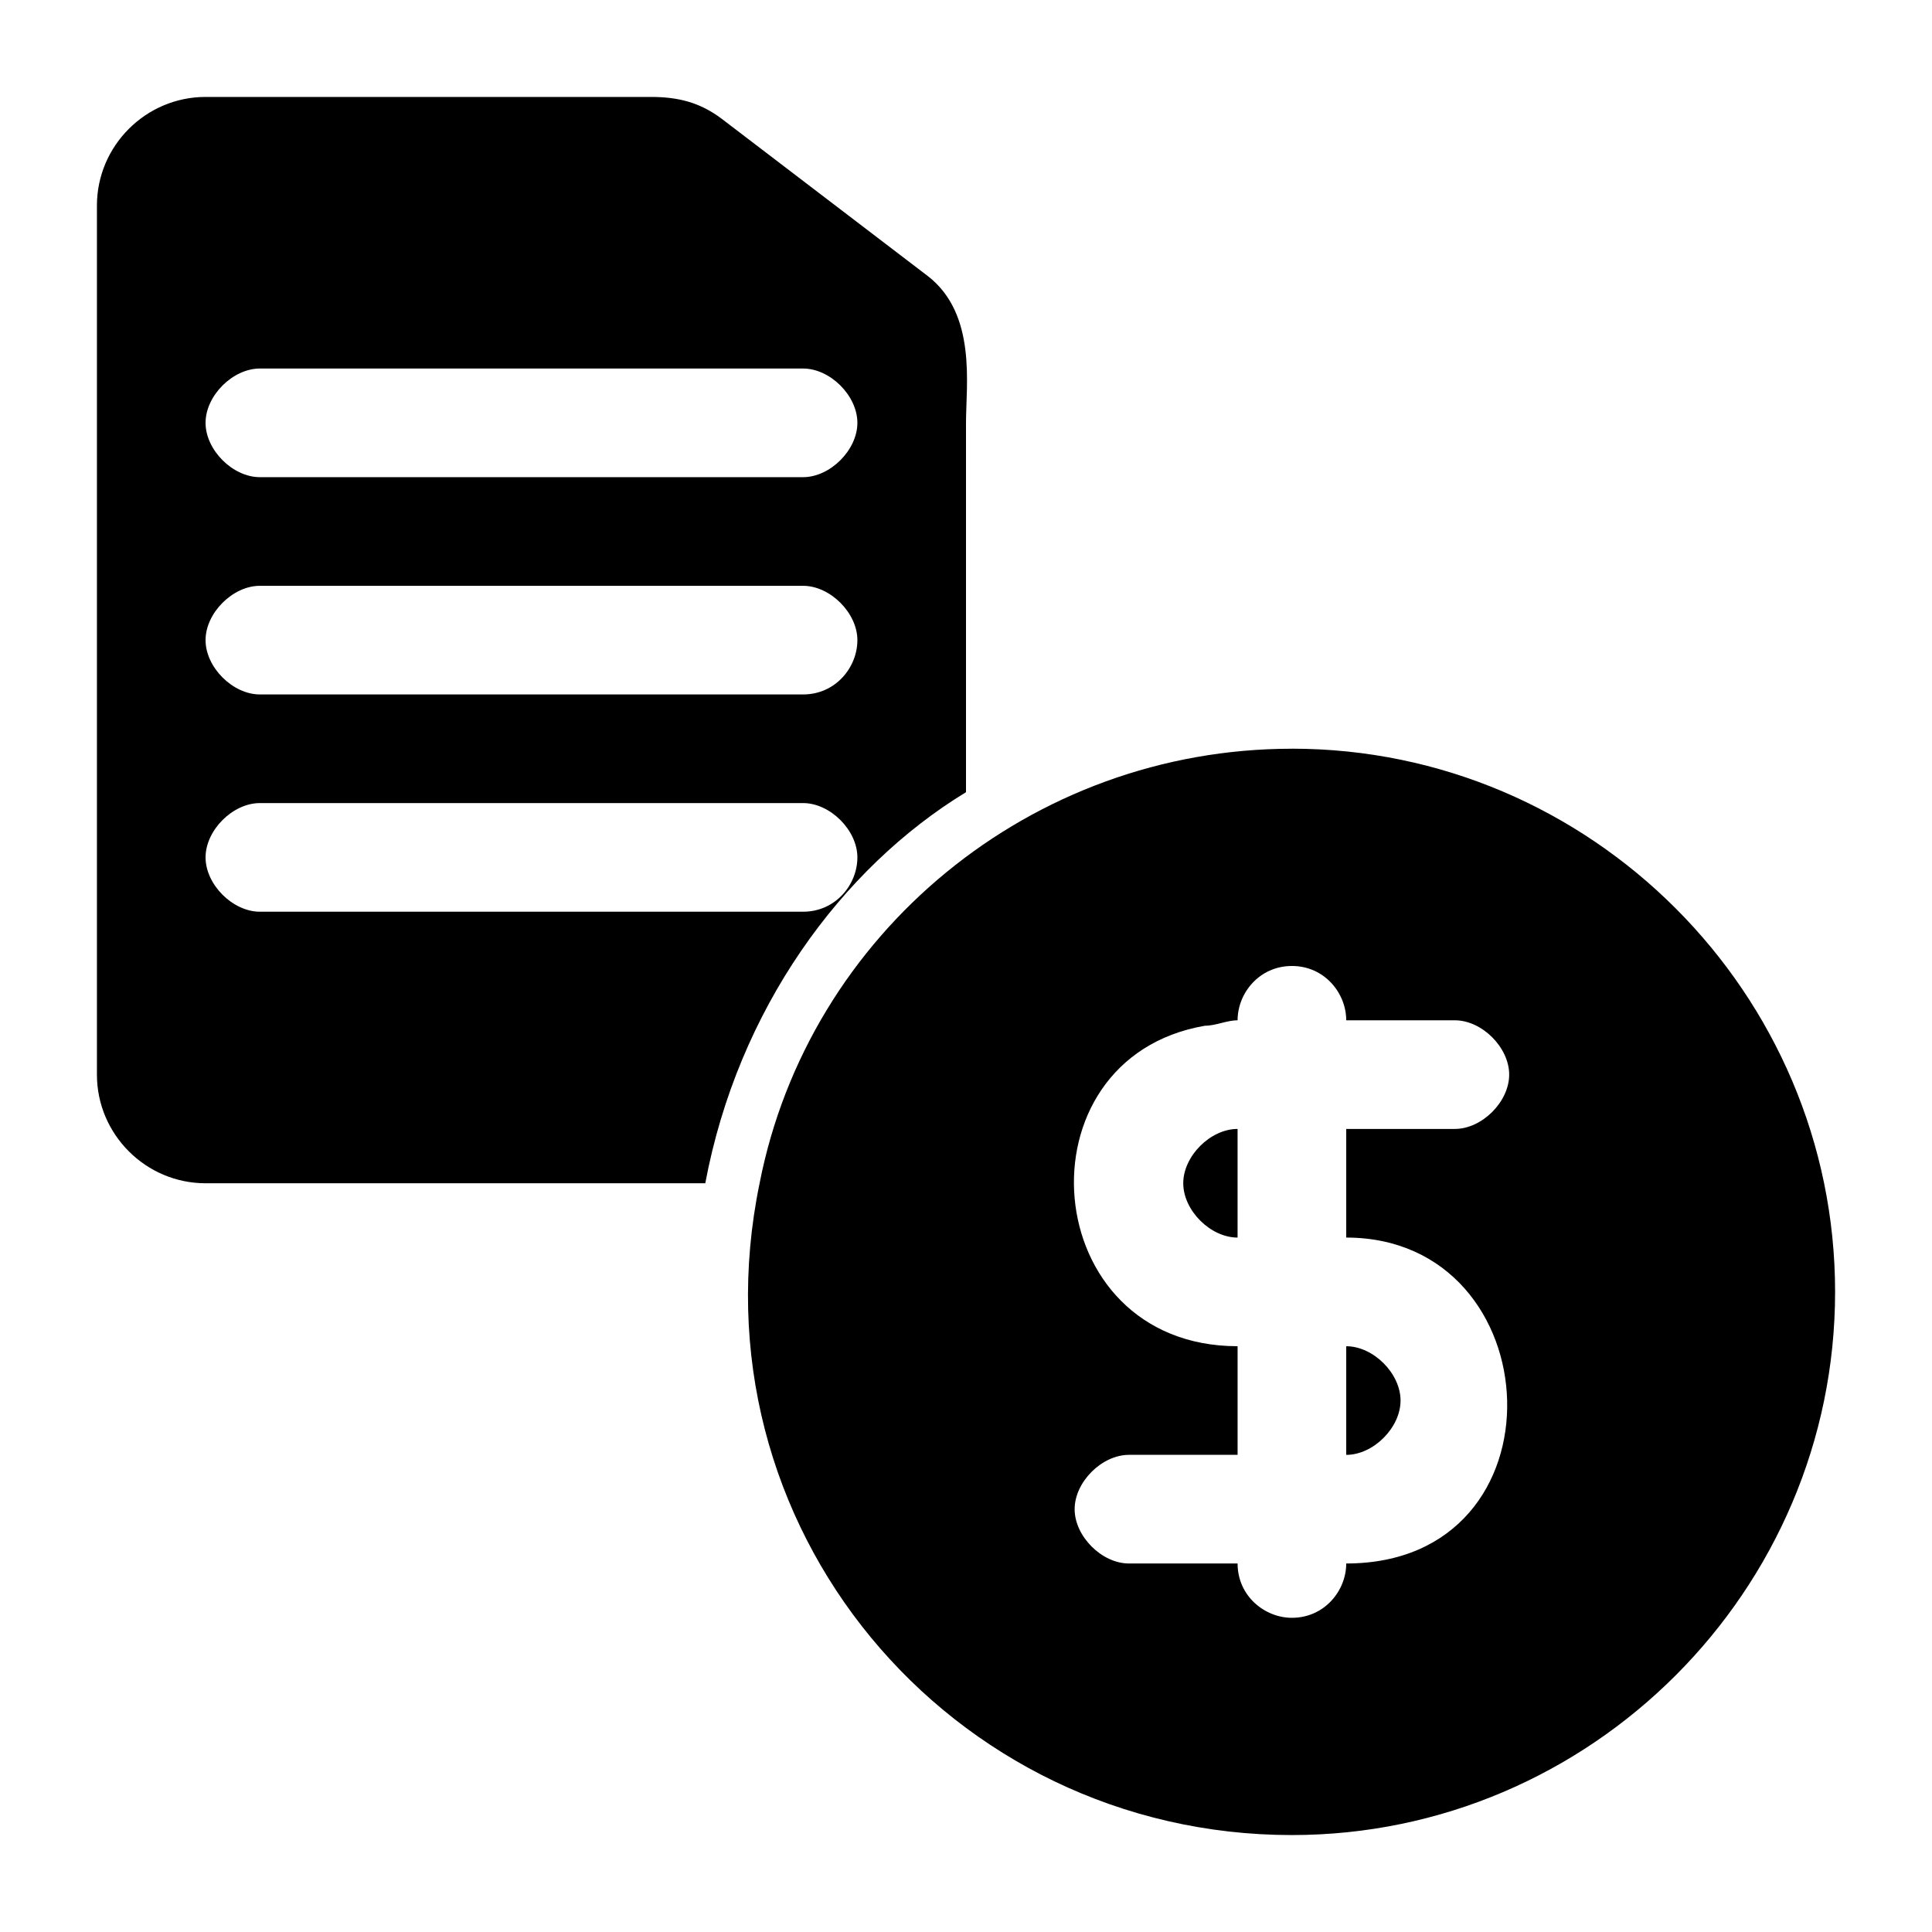
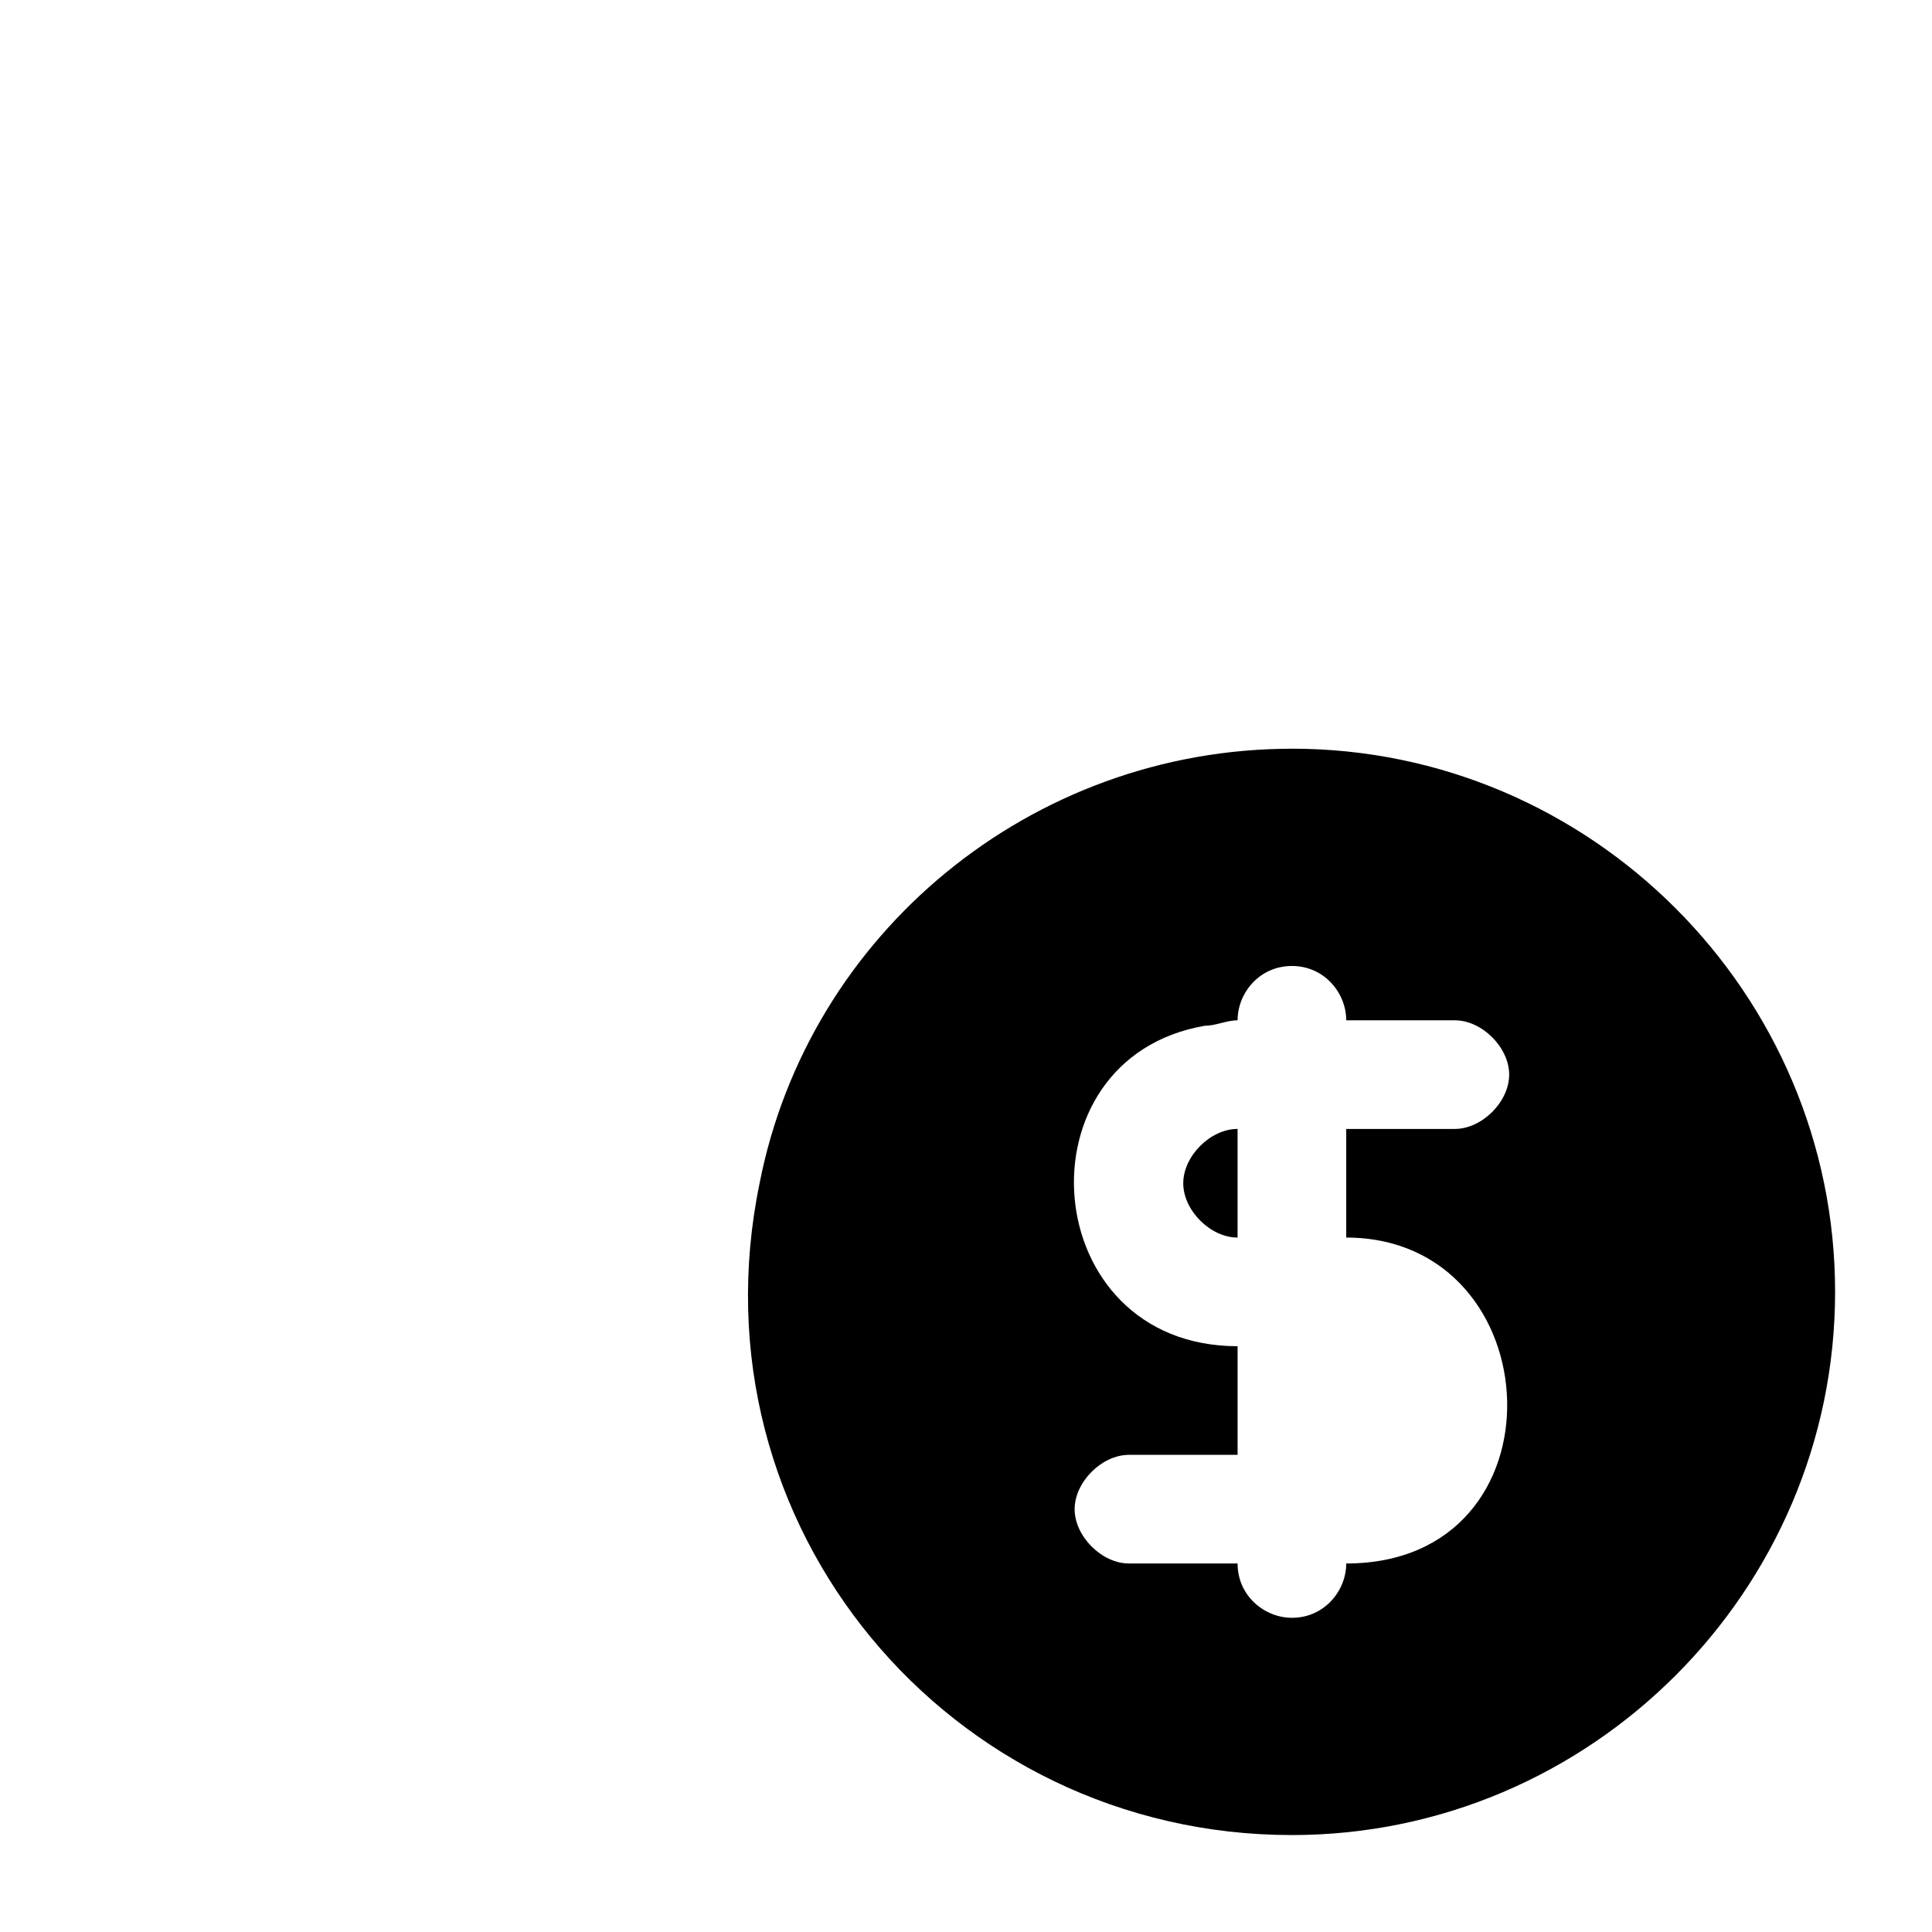
<svg xmlns="http://www.w3.org/2000/svg" fill="#000000" width="800px" height="800px" version="1.1" viewBox="144 144 512 512">
  <g>
    <path d="m486.37 342.42c-69.094 0-128.11 48.941-141.07 115.16-18.715 90.688 50.383 172.73 141.07 172.73 79.172 0 143.95-64.777 143.95-143.95 0-79.172-64.777-143.95-143.95-143.95zm14.395 215.92c0 7.199-5.758 14.395-14.395 14.395-7.199 0-14.395-5.758-14.395-14.395h-28.789c-7.199 0-14.395-7.199-14.395-14.395 0-7.199 7.199-14.395 14.395-14.395h28.789v-28.789c-53.262 0-59.02-76.293-8.637-84.93 2.879 0 5.758-1.441 8.637-1.441 0-7.199 5.758-14.395 14.395-14.395 8.637 0 14.395 7.199 14.395 14.395h28.789c7.199 0 14.395 7.199 14.395 14.395 0 7.199-7.199 14.395-14.395 14.395h-28.789v28.789c54.699 0.004 59.016 86.371 0 86.371z" />
    <path d="m471.97 443.18v28.789c-7.199 0-14.395-7.199-14.395-14.395 0-7.199 7.195-14.395 14.395-14.395z" />
-     <path d="m515.16 515.16c0 7.199-7.199 14.395-14.395 14.395v-28.789c7.195 0 14.395 7.195 14.395 14.395z" />
-     <path d="m389.92 217.19-54.699-41.742c-5.758-4.32-11.516-5.758-18.715-5.758h-118.03c-15.836 0-28.789 12.957-28.789 28.789v230.31c0 15.836 12.957 28.789 28.789 28.789h132.43c8.637-46.062 35.988-83.488 69.094-103.64v-97.883c0-10.078 2.879-28.789-10.078-38.867zm-177.05 24.473h143.95c7.199 0 14.395 7.199 14.395 14.395 0 7.199-7.199 14.395-14.395 14.395h-143.95c-7.199 0-14.395-7.199-14.395-14.395 0-7.199 7.195-14.395 14.395-14.395zm143.95 143.95h-143.95c-7.199 0-14.395-7.199-14.395-14.395 0-7.199 7.199-14.395 14.395-14.395h143.95c7.199 0 14.395 7.199 14.395 14.395 0 7.195-5.758 14.395-14.395 14.395zm0-57.578h-143.95c-7.199 0-14.395-7.199-14.395-14.395 0-7.199 7.199-14.395 14.395-14.395h143.95c7.199 0 14.395 7.199 14.395 14.395 0 7.195-5.758 14.395-14.395 14.395z" />
  </g>
</svg>